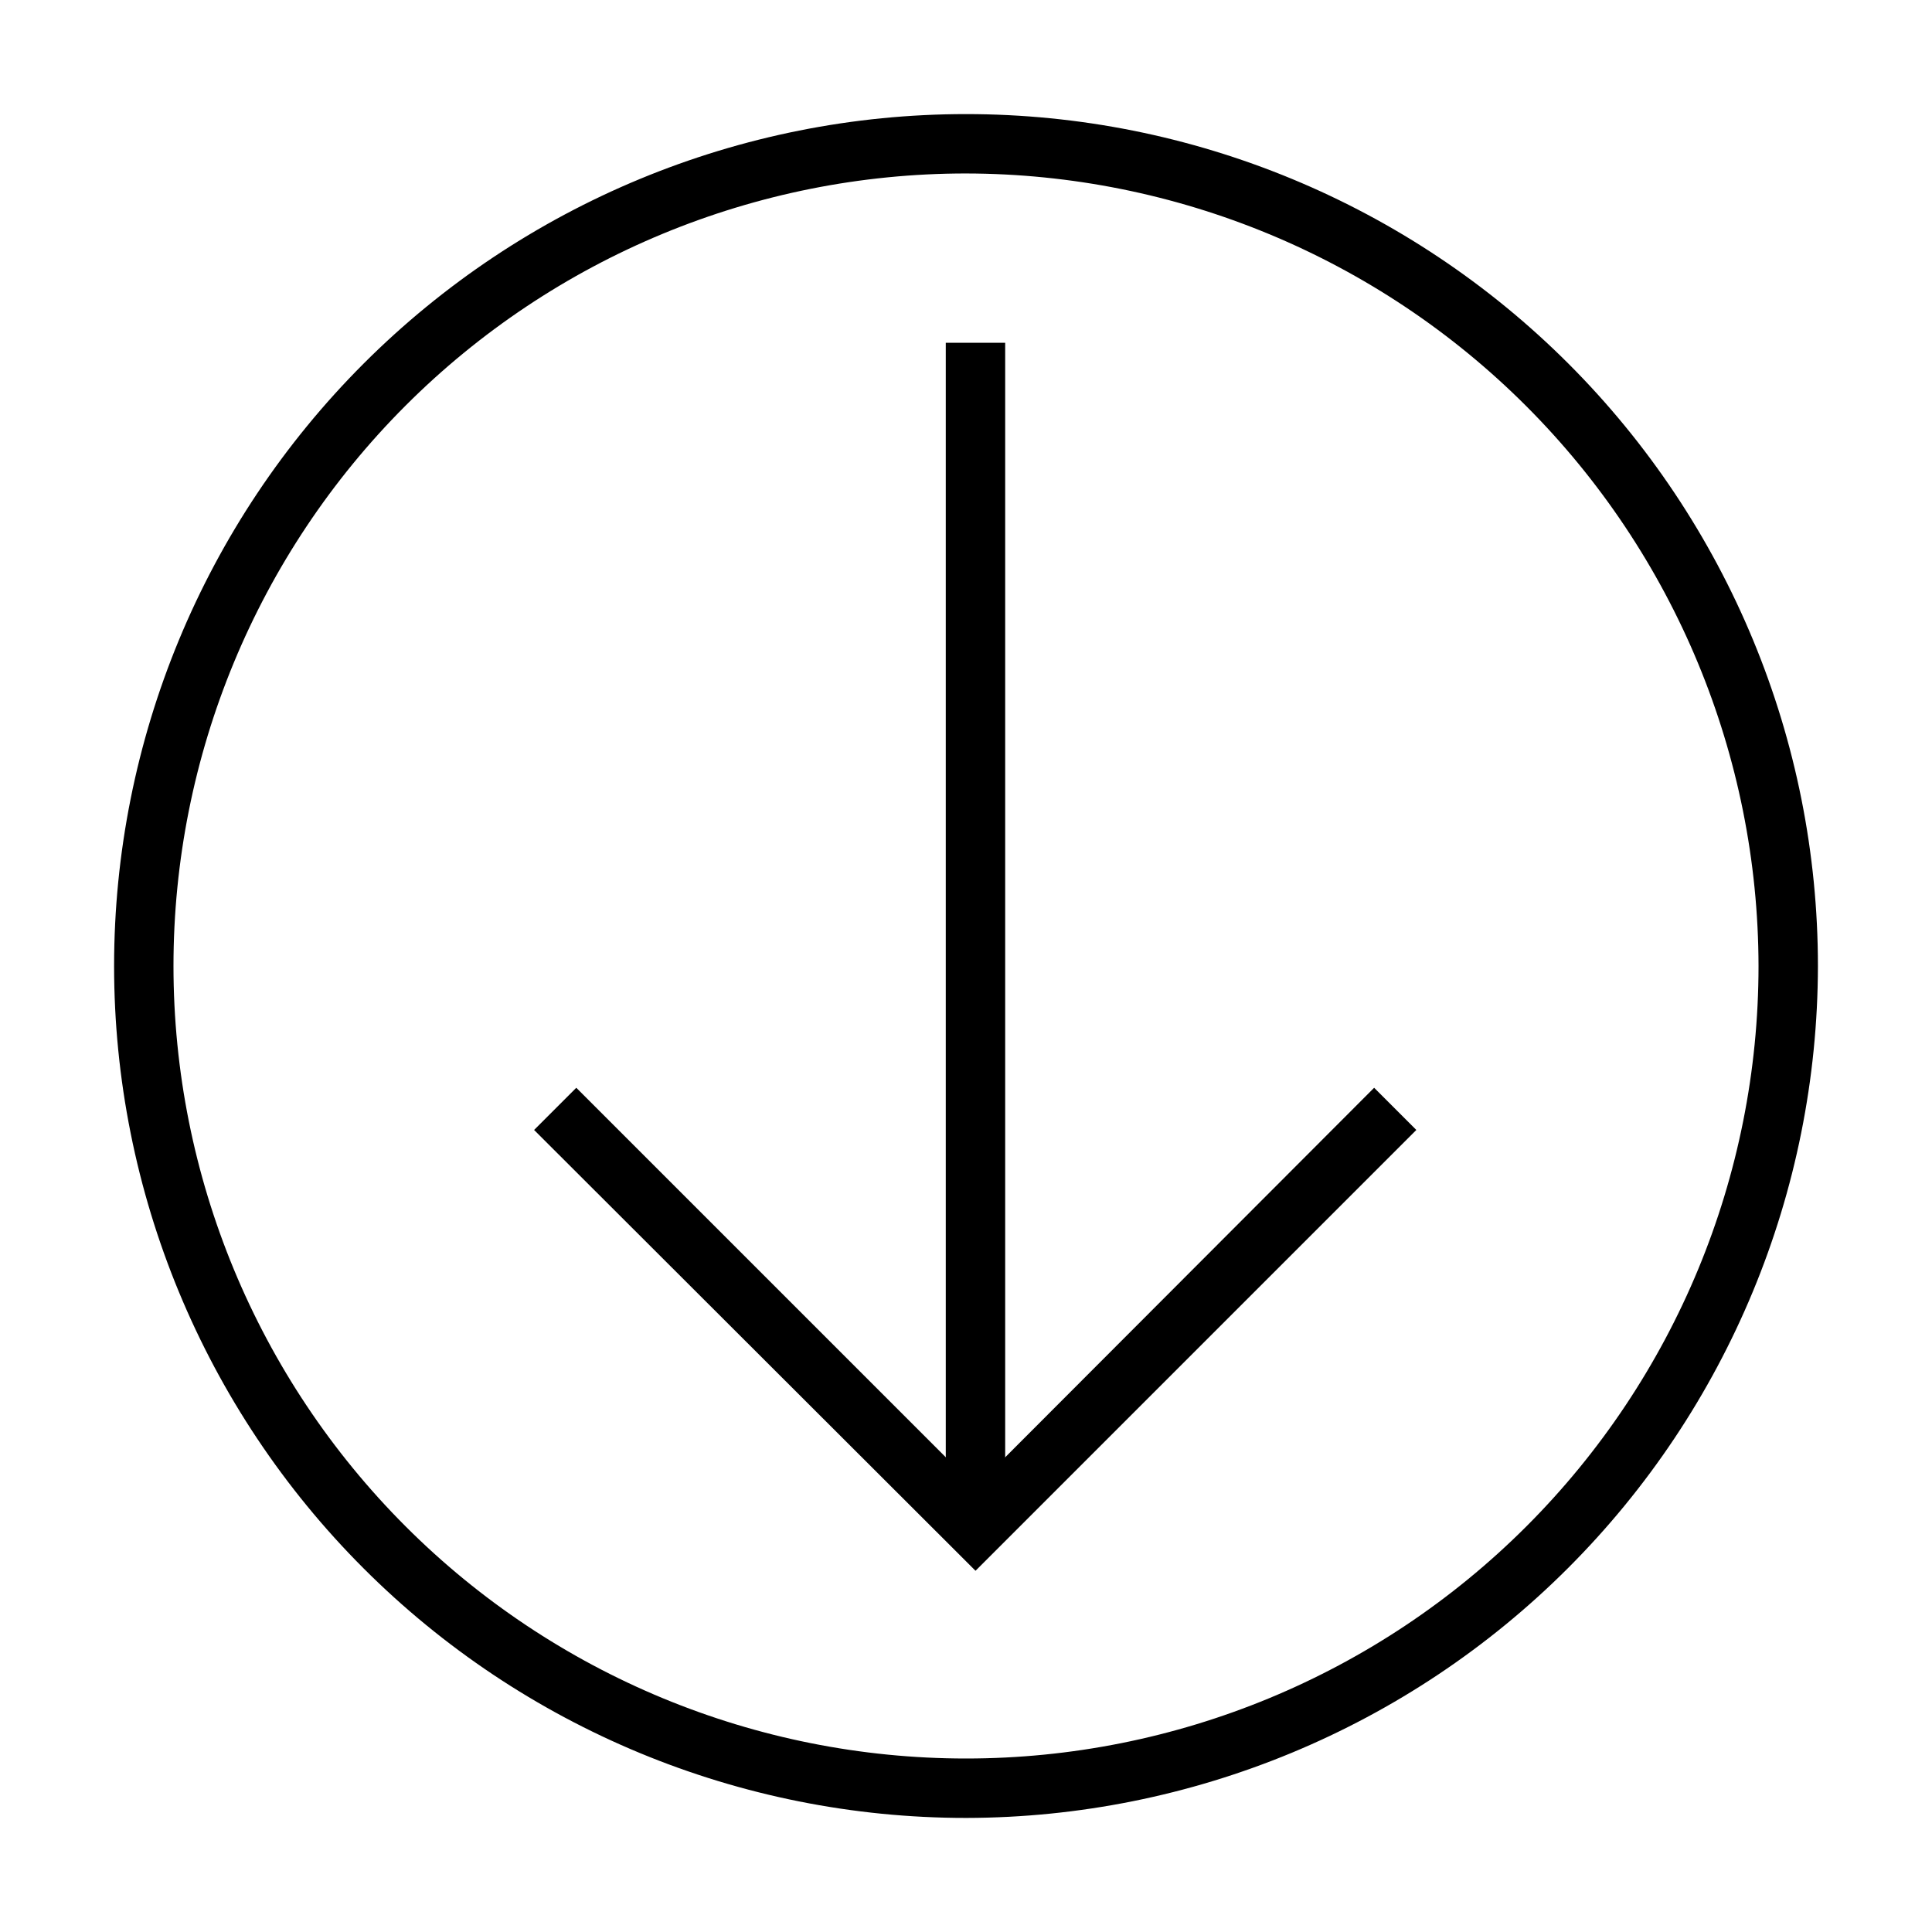
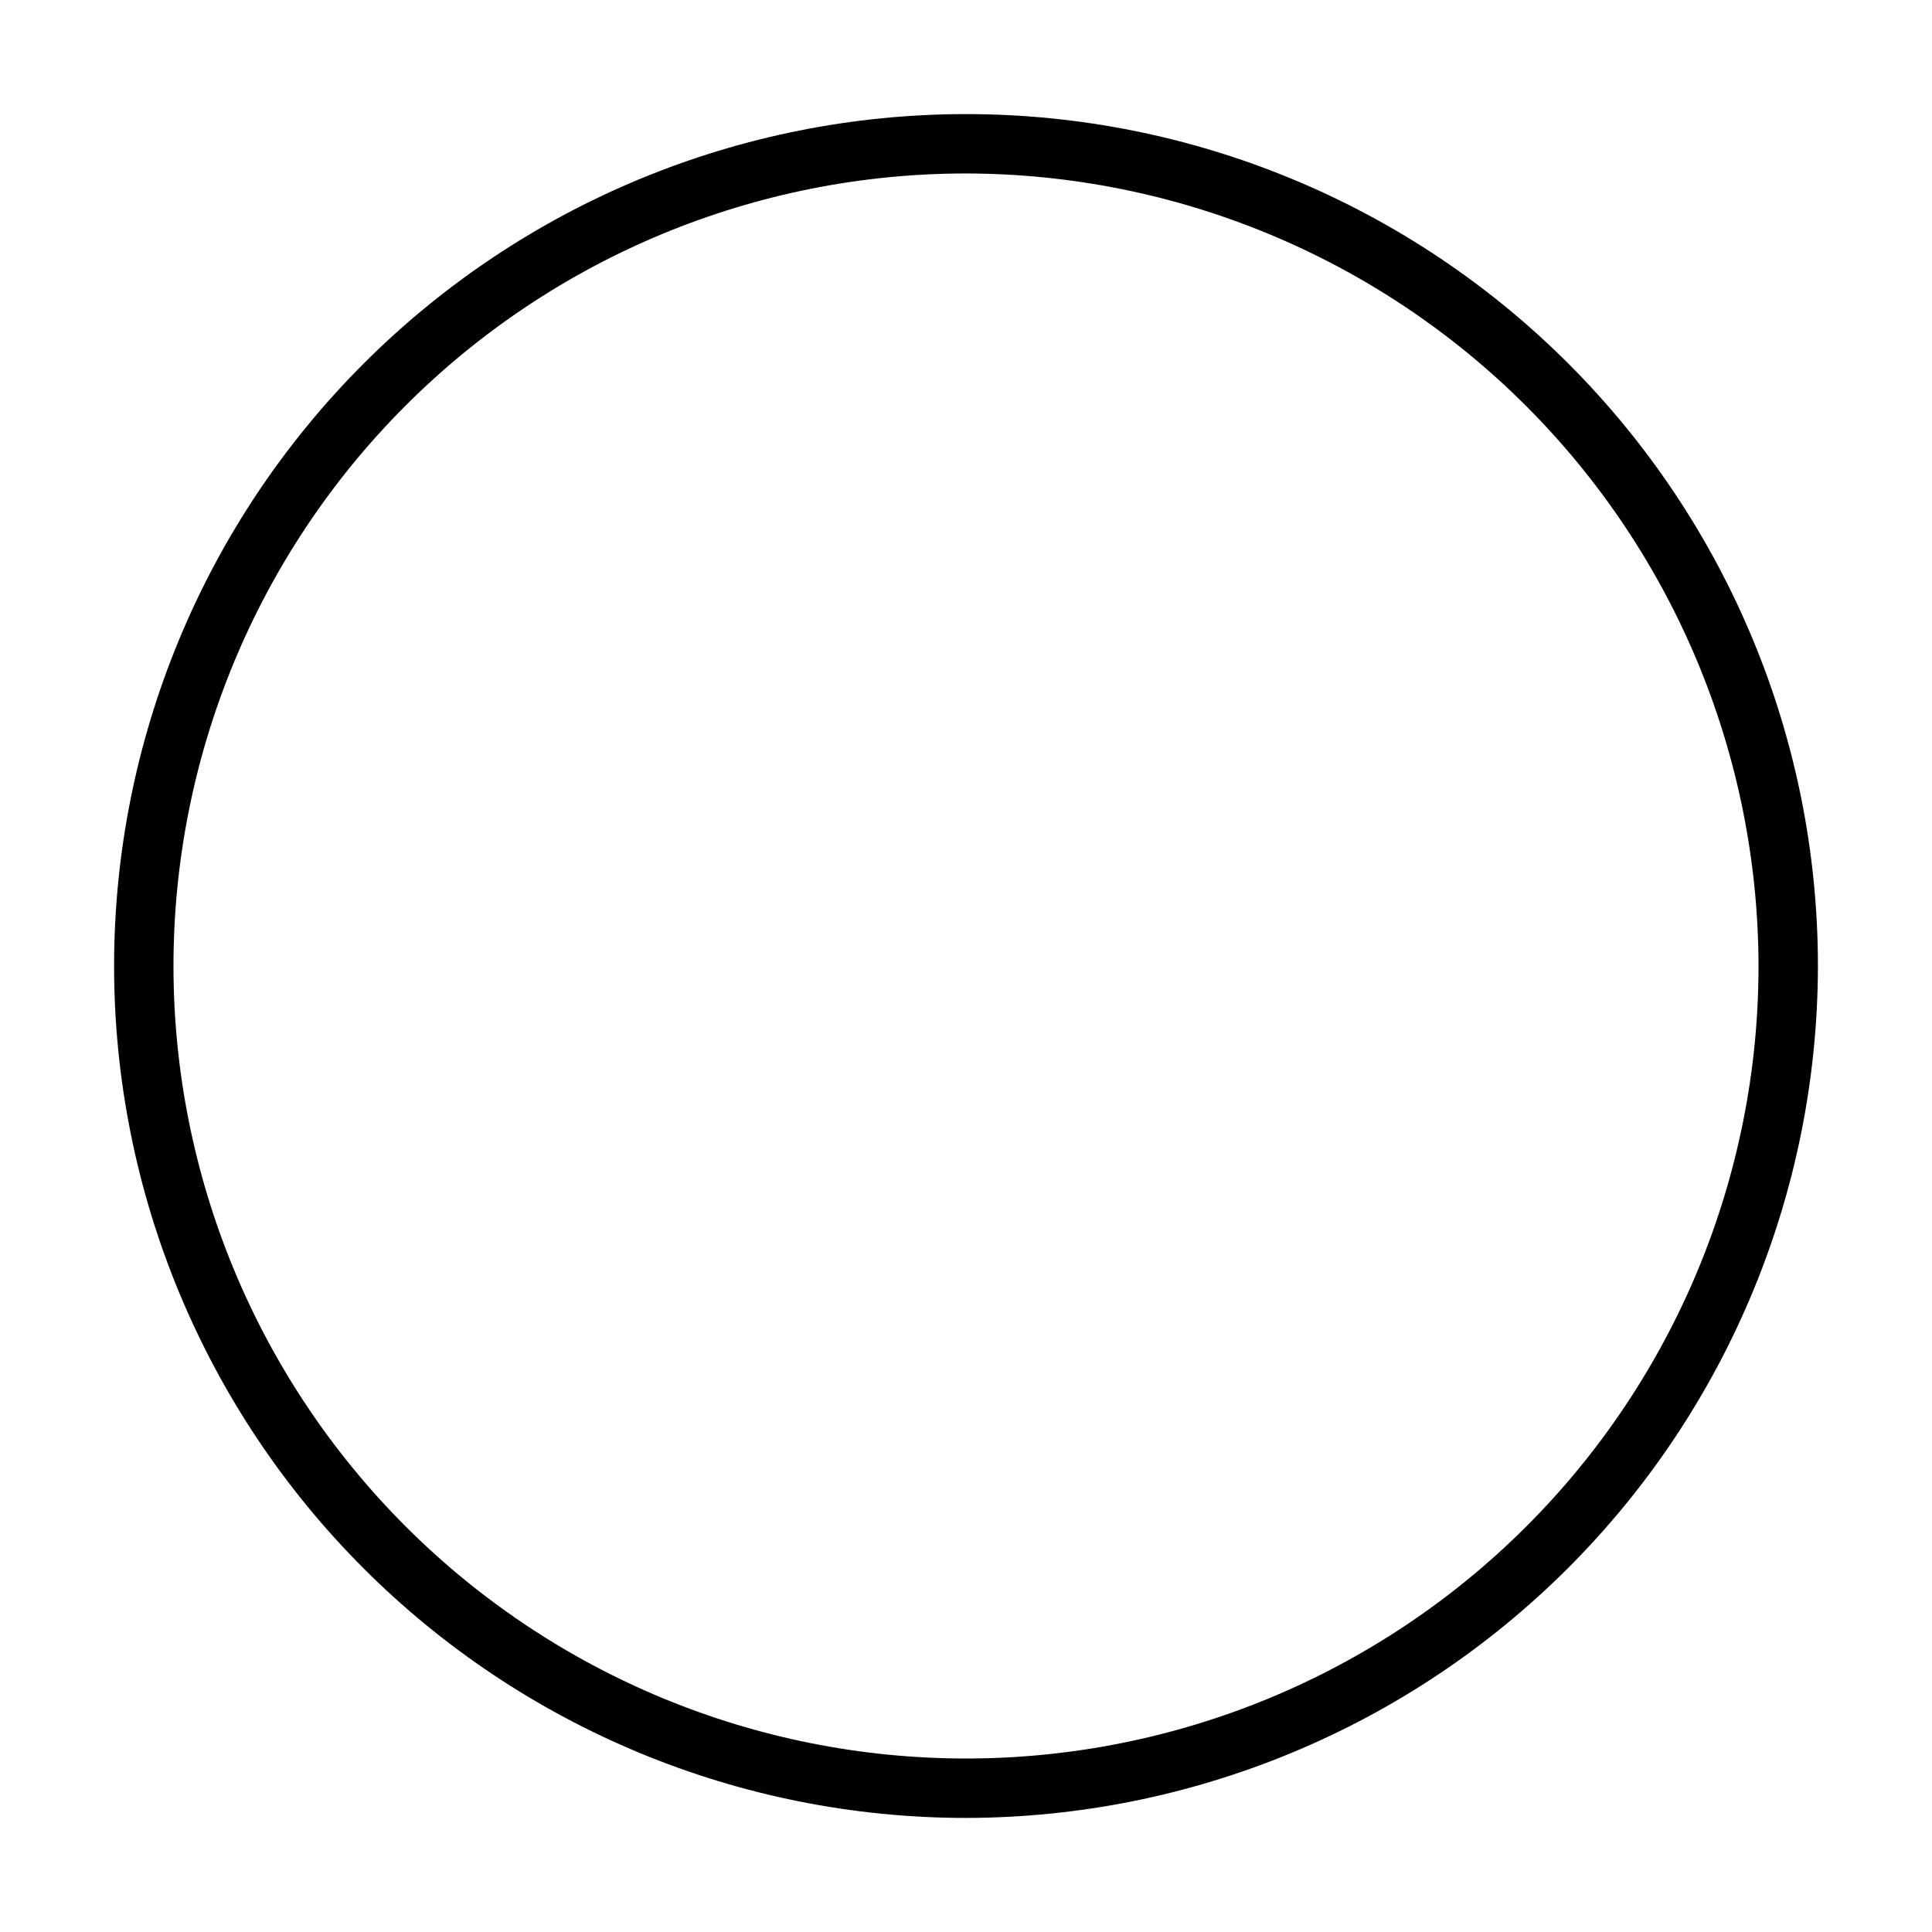
<svg xmlns="http://www.w3.org/2000/svg" fill="#000000" width="800px" height="800px" version="1.1" viewBox="144 144 512 512">
  <g>
-     <path d="m394.64 234.84h15.742v314.88h-15.742z" />
-     <path d="m296.72 432.27 105.8 105.8 105.64-105.8 11.18 11.18-116.82 116.82-116.98-116.82" />
+     <path d="m394.64 234.84h15.742h-15.742z" />
    <path d="m285.54 443.45 11.18-11.18" />
    <path d="m400 625.77c-59.879 0-117.3-23.789-159.64-66.129-42.34-42.34-66.125-99.766-66.125-159.64 0-59.879 23.785-117.3 66.125-159.64 42.34-42.34 99.766-66.125 159.64-66.125 59.875 0 117.3 23.785 159.64 66.125 42.34 42.34 66.129 99.766 66.129 159.64-0.086 59.852-23.898 117.23-66.219 159.55-42.324 42.32-99.699 66.133-159.55 66.219zm0-435.8c-55.703 0-109.12 22.129-148.51 61.516s-61.516 92.809-61.516 148.51c0 55.699 22.129 109.12 61.516 148.51 39.387 39.387 92.809 61.516 148.51 61.516 55.699 0 109.12-22.129 148.51-61.516 39.387-39.387 61.516-92.809 61.516-148.51-0.082-55.68-22.238-109.05-61.605-148.42-39.371-39.367-92.742-61.523-148.42-61.605z" />
  </g>
</svg>